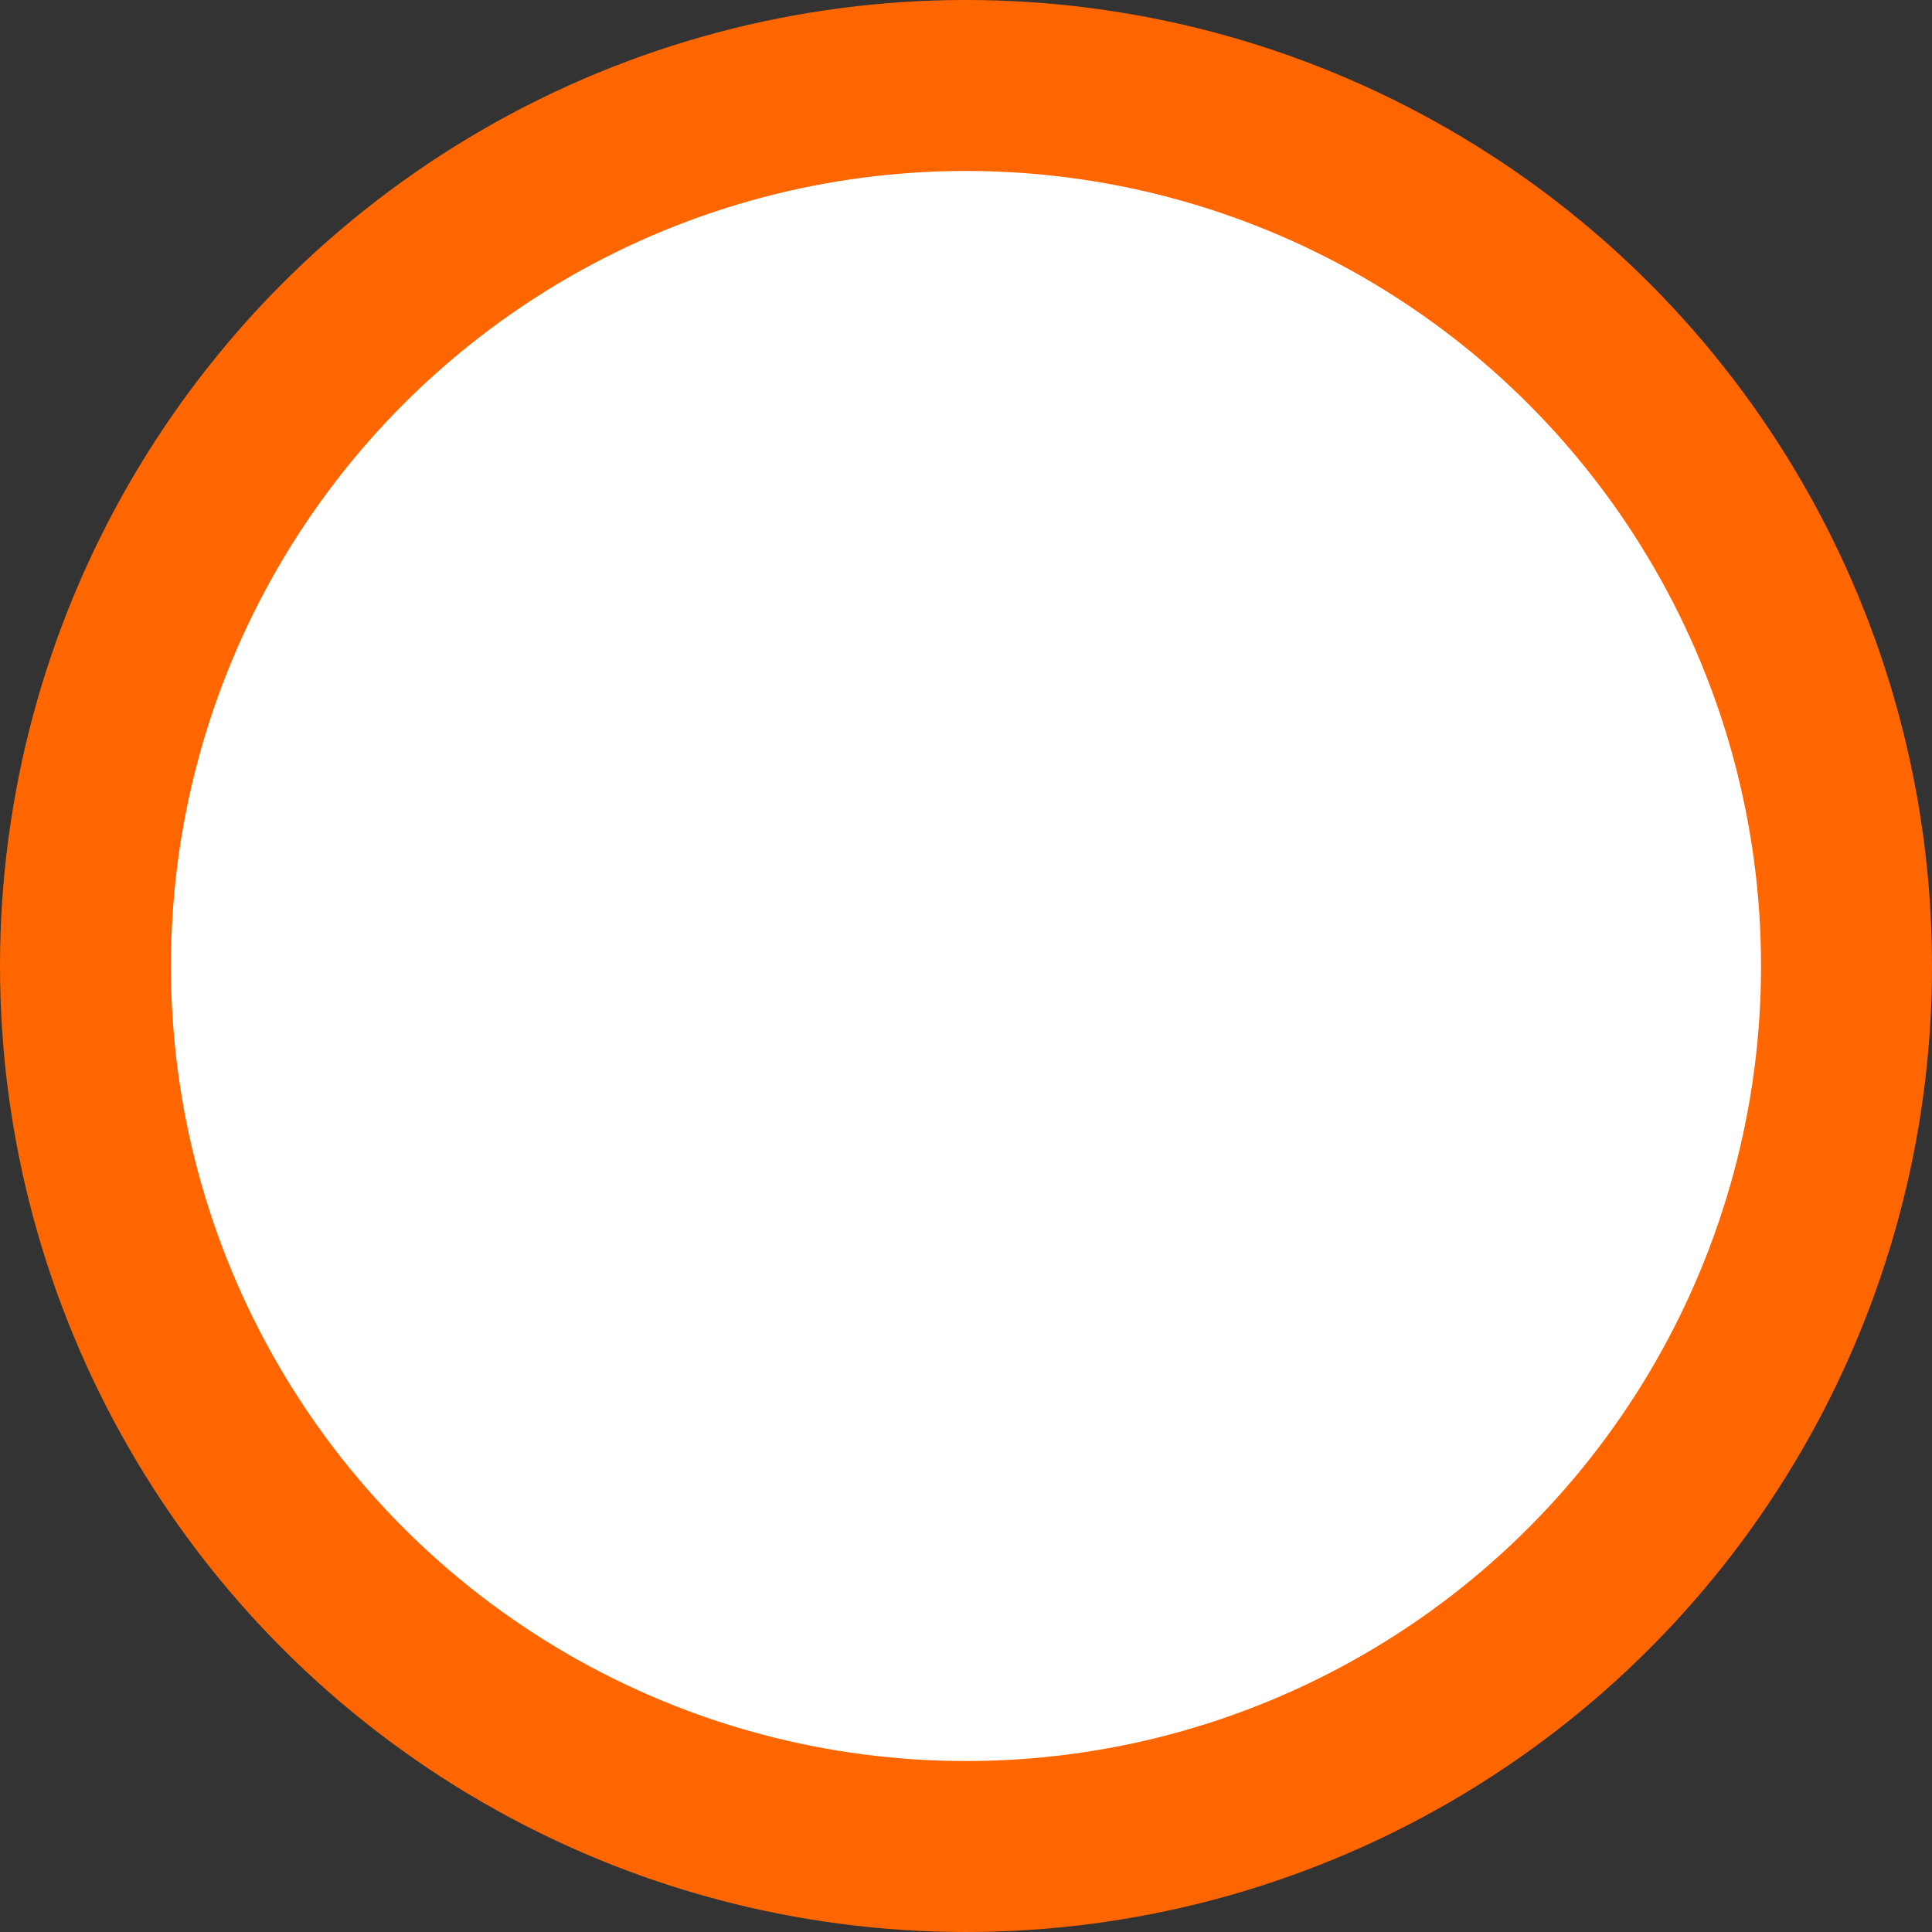
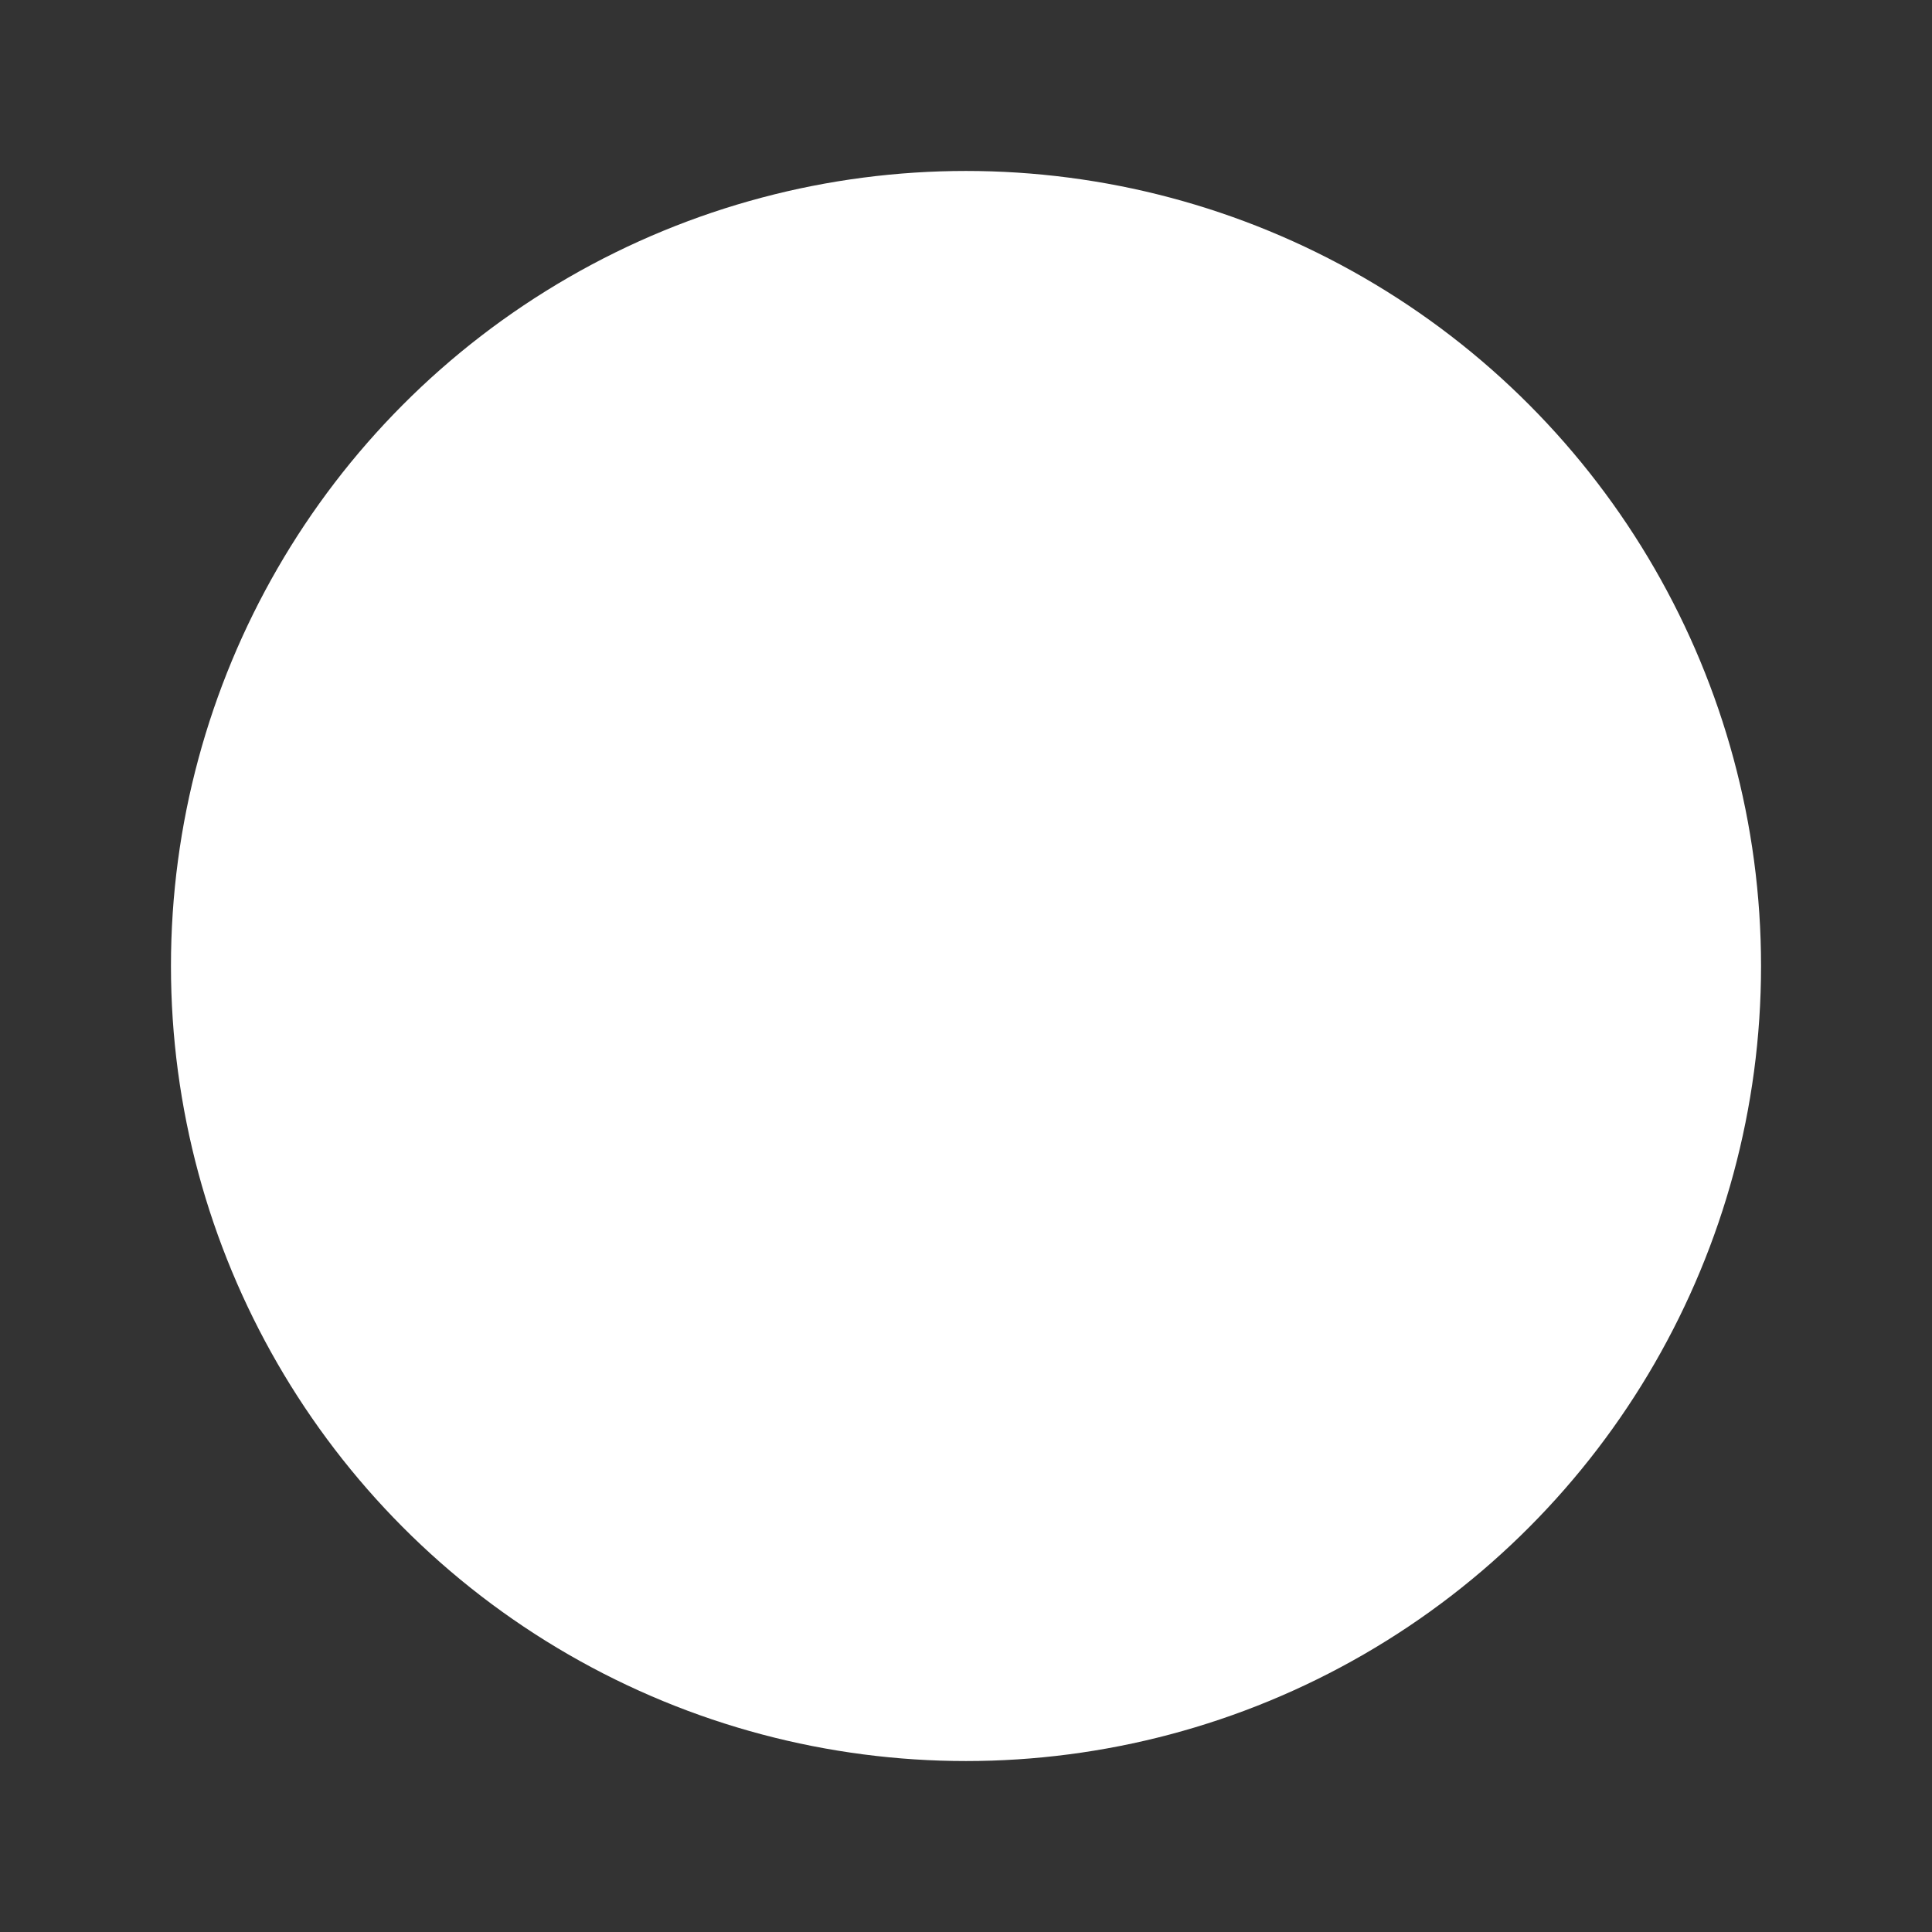
<svg xmlns="http://www.w3.org/2000/svg" id="Ebene_1" data-name="Ebene 1" width="10px" height="10px" viewBox="0 0 11.64 11.64">
  <rect x="0" y="0" width="11.64" height="11.64" fill="#333333" stroke="none" />
  <defs>
    <style>.cls-1{fill:#f60;}.cls-2{fill:#fff;}</style>
  </defs>
-   <circle class="cls-1" cx="5.82" cy="5.82" r="5.82" />
  <circle class="cls-2" cx="5.82" cy="5.82" r="4.79" />
</svg>